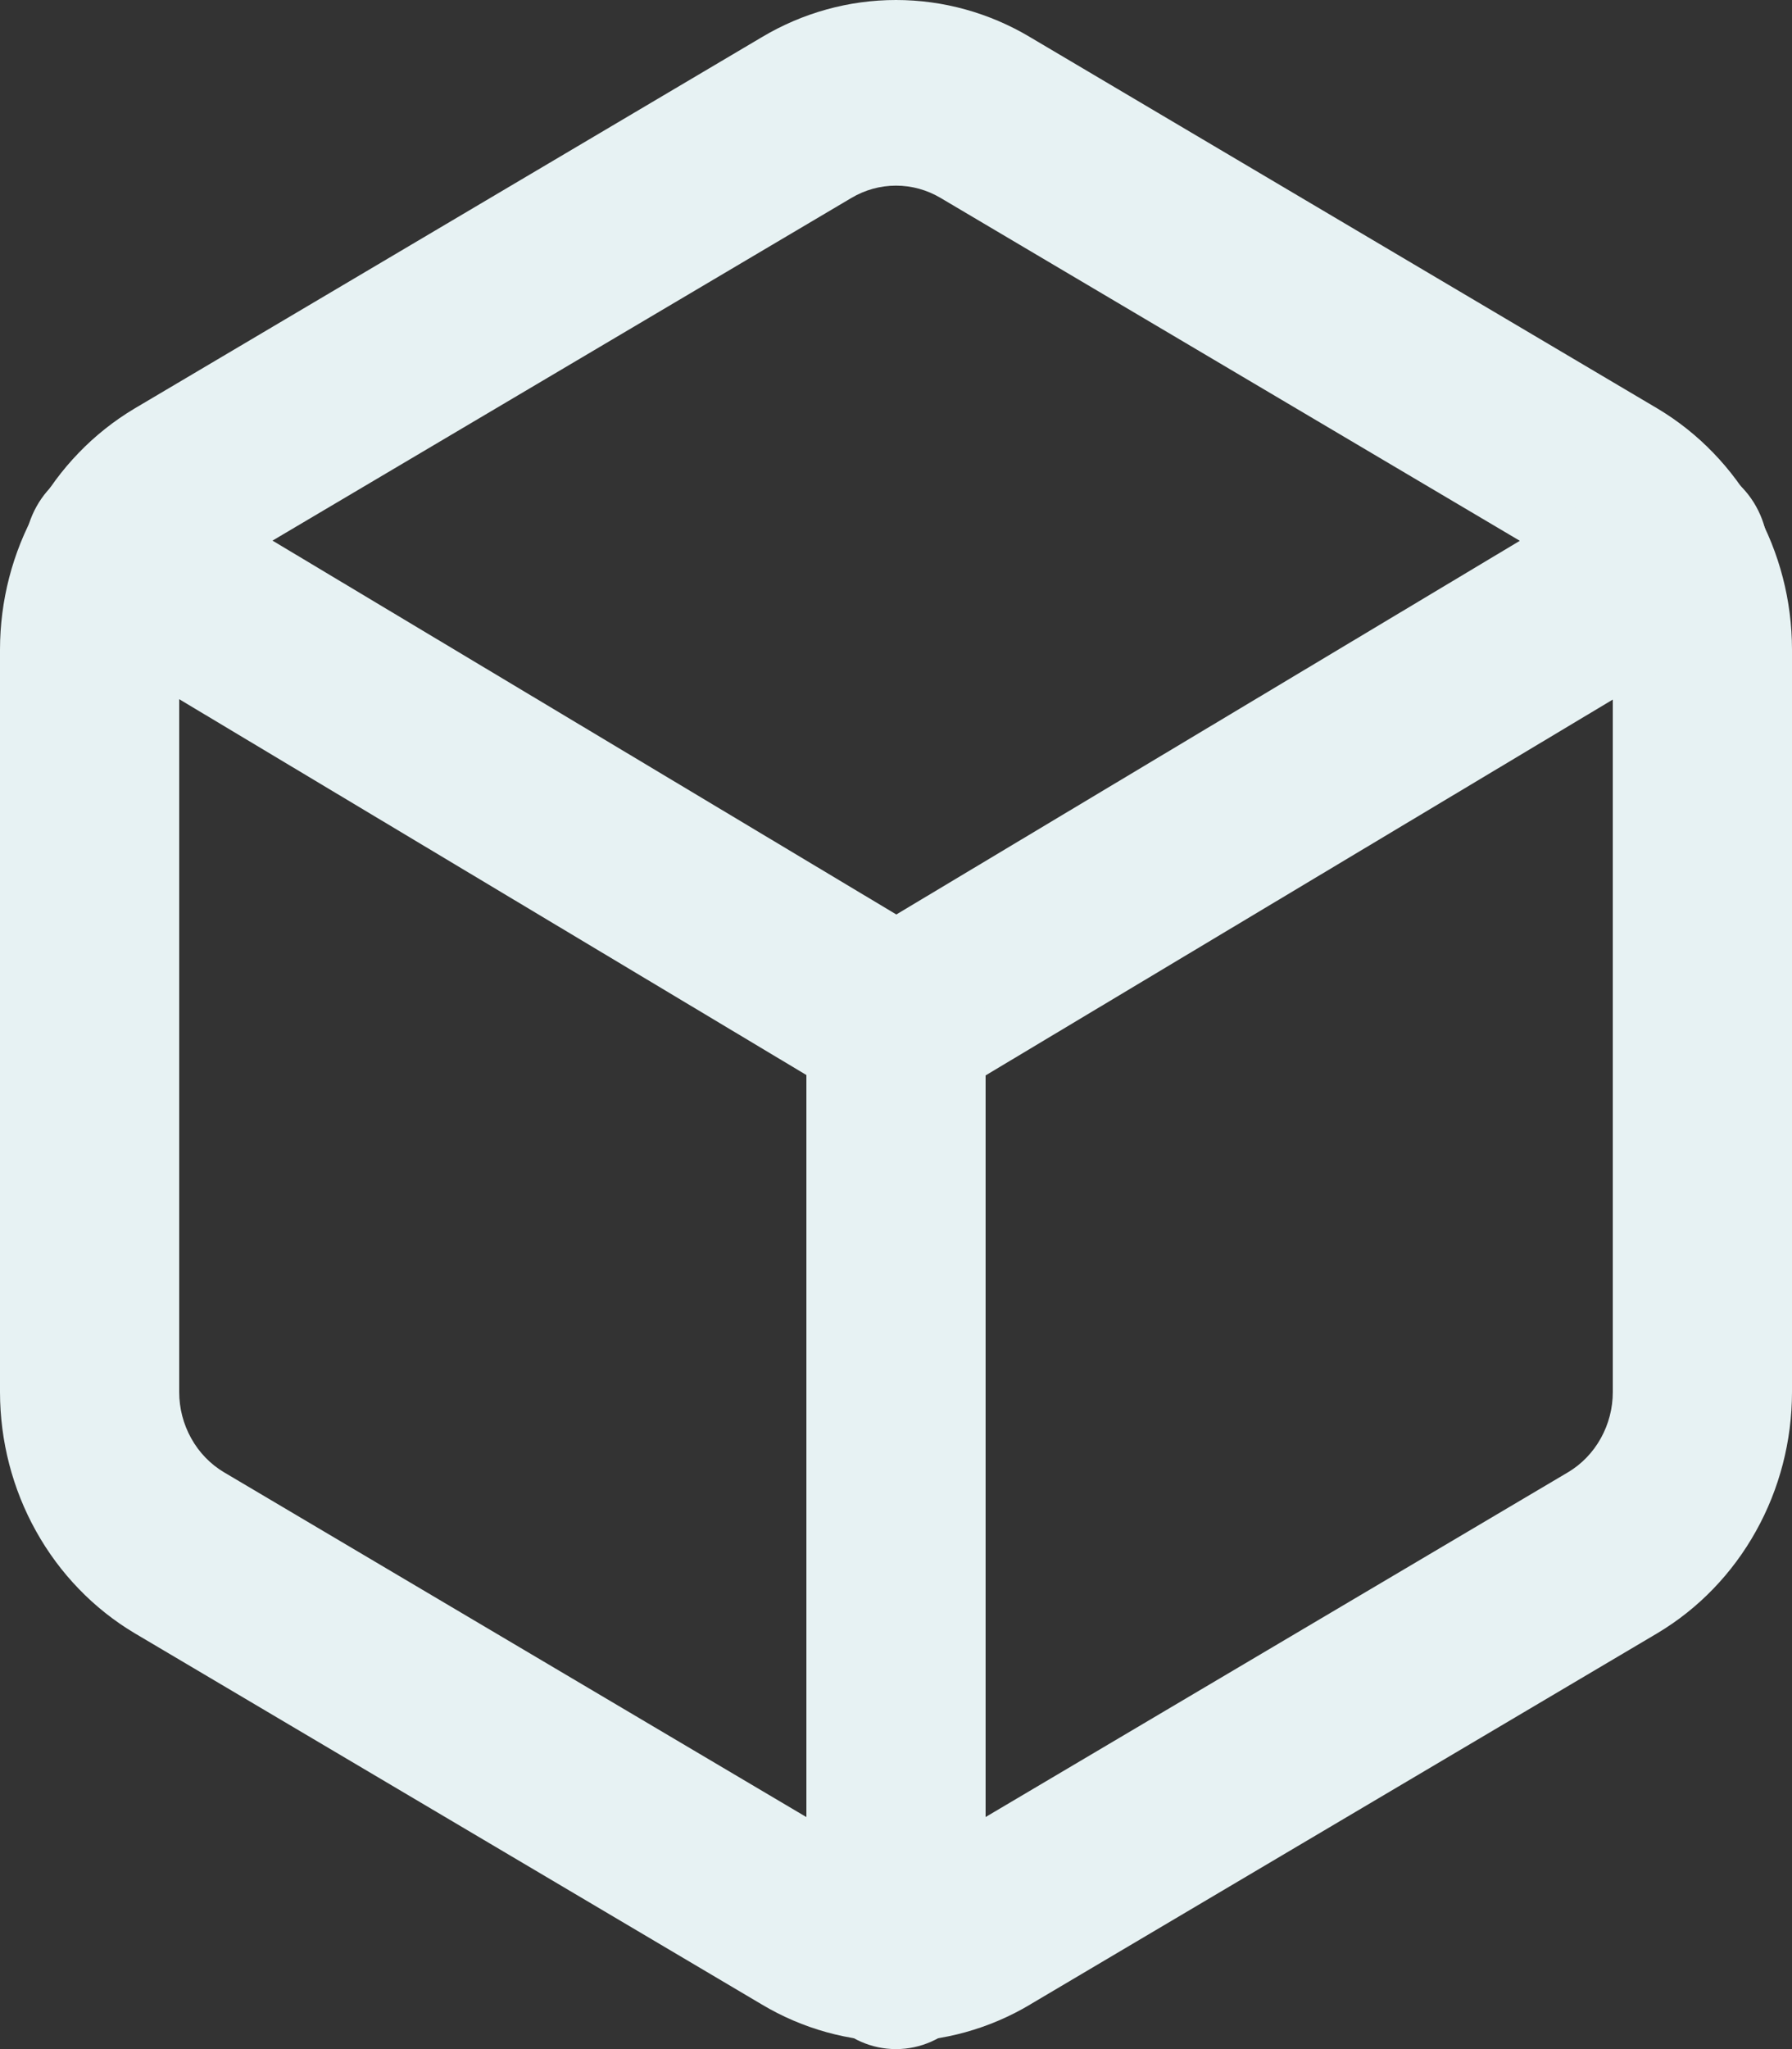
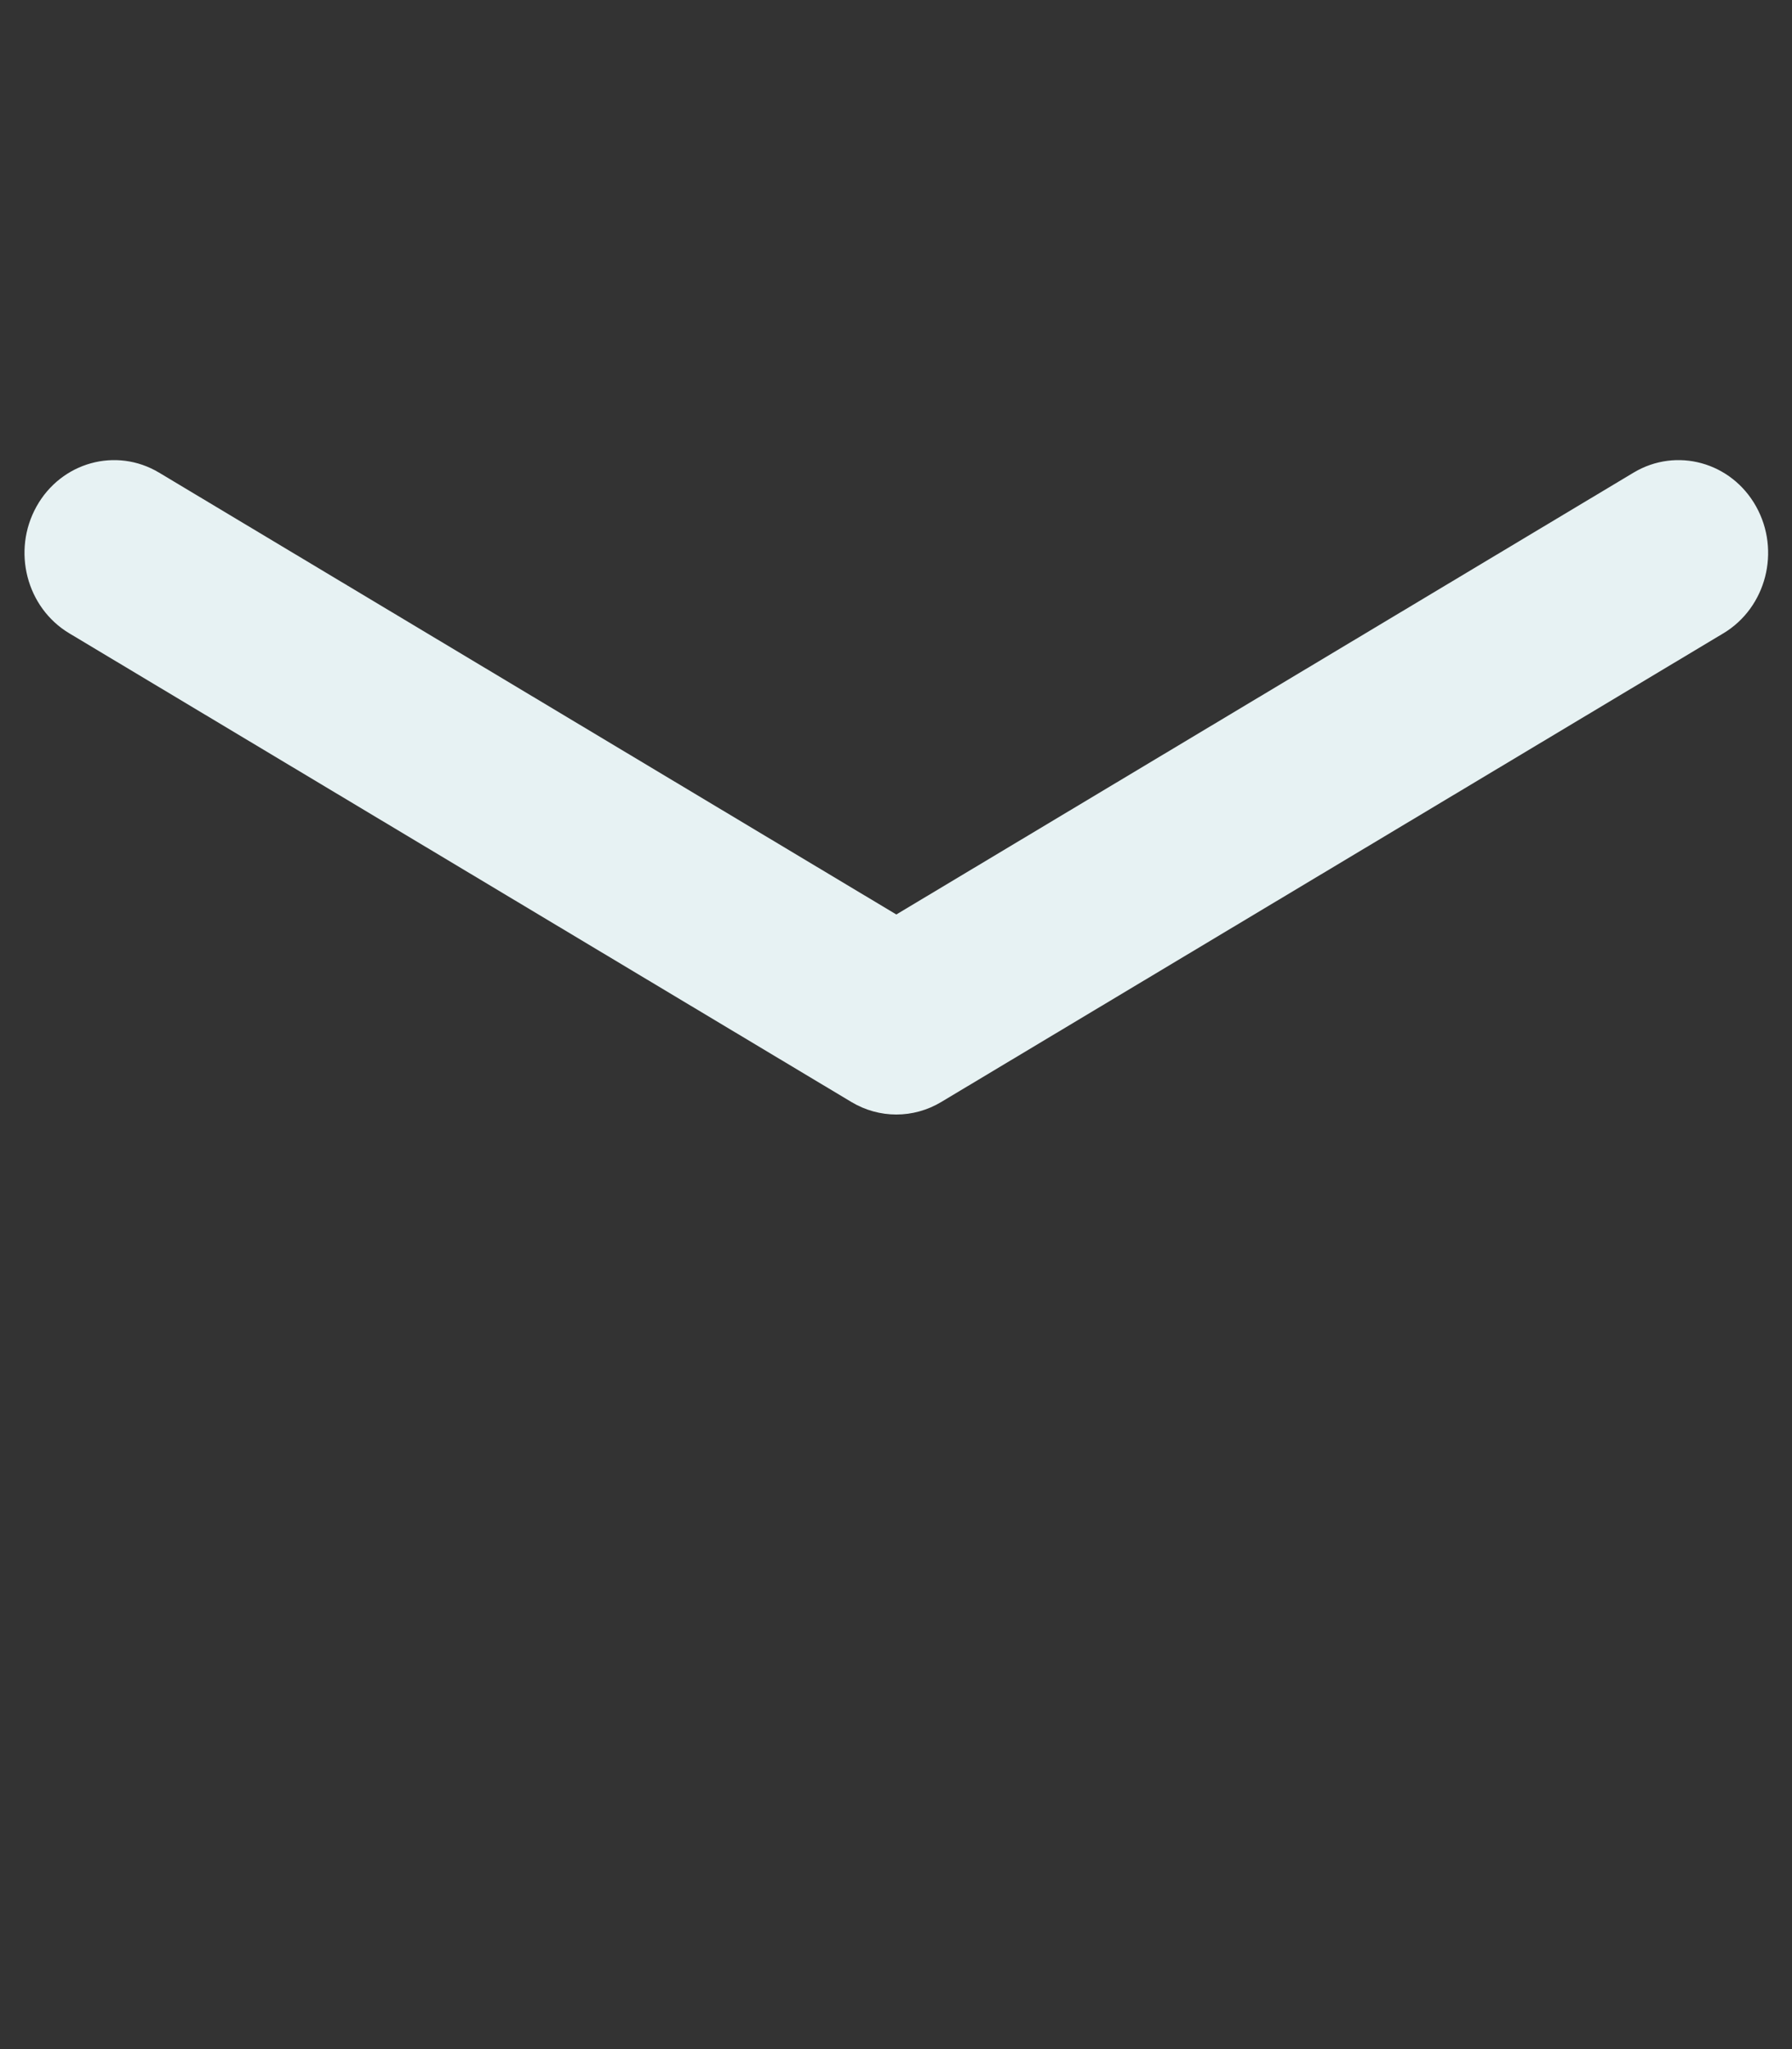
<svg xmlns="http://www.w3.org/2000/svg" width="28" height="32" viewBox="0 0 28 32" fill="none">
  <rect x="0" y="0" width="28" height="32" fill="#333333" stroke="none" />
-   <path fill-rule="evenodd" clip-rule="evenodd" d="M11.903 0.581C12.541 0.2 13.264 0 14 0C14.736 0 15.459 0.2 16.097 0.581L16.1 0.583L25.9 6.381C26.538 6.762 27.068 7.31 27.436 7.97C27.805 8.631 27.999 9.38 28 10.142V21.741C27.999 22.504 27.805 23.253 27.436 23.913C27.068 24.573 26.538 25.122 25.9 25.503L25.895 25.506L16.1 31.301L16.098 31.303C15.46 31.683 14.736 31.884 14 31.884C13.264 31.884 12.54 31.683 11.903 31.303L11.9 31.301L2.105 25.506L2.1 25.503C1.462 25.122 0.932 24.573 0.564 23.913C0.195 23.253 0.001 22.504 0 21.741V10.142C0.001 9.38 0.195 8.631 0.564 7.97C0.932 7.31 1.462 6.762 2.1 6.381L2.105 6.378L11.903 0.581ZM14 2.899C13.754 2.899 13.513 2.966 13.3 3.093L13.295 3.096L3.5 8.891L3.498 8.893C3.286 9.02 3.11 9.202 2.988 9.421C2.865 9.641 2.8 9.891 2.8 10.145V21.739C2.8 21.993 2.865 22.242 2.988 22.462C3.11 22.682 3.286 22.864 3.498 22.991L3.5 22.992L13.3 28.791C13.513 28.918 13.754 28.985 14 28.985C14.246 28.985 14.487 28.918 14.7 28.791L14.705 28.787L24.5 22.992L24.502 22.991C24.714 22.864 24.89 22.682 25.012 22.462C25.135 22.242 25.2 21.993 25.2 21.738V10.145C25.2 9.891 25.135 9.641 25.012 9.421C24.89 9.202 24.714 9.02 24.502 8.893L24.5 8.891L14.7 3.093C14.487 2.966 14.246 2.899 14 2.899Z" fill="#E7F2F3" />
  <path fill-rule="evenodd" clip-rule="evenodd" d="M0.571 7.909C0.958 7.216 1.815 6.98 2.484 7.38L14.005 14.281L25.526 7.38C26.195 6.98 27.052 7.216 27.439 7.909C27.826 8.602 27.597 9.489 26.928 9.89L14.706 17.21C14.272 17.47 13.738 17.47 13.304 17.21L1.082 9.89C0.413 9.489 0.184 8.602 0.571 7.909Z" fill="#E7F2F3" />
-   <path fill-rule="evenodd" clip-rule="evenodd" d="M14 14.49C14.773 14.49 15.4 15.139 15.4 15.939V30.55C15.4 31.351 14.773 32 14 32C13.227 32 12.6 31.351 12.6 30.55V15.939C12.6 15.139 13.227 14.49 14 14.49Z" fill="#E7F2F3" />
</svg>